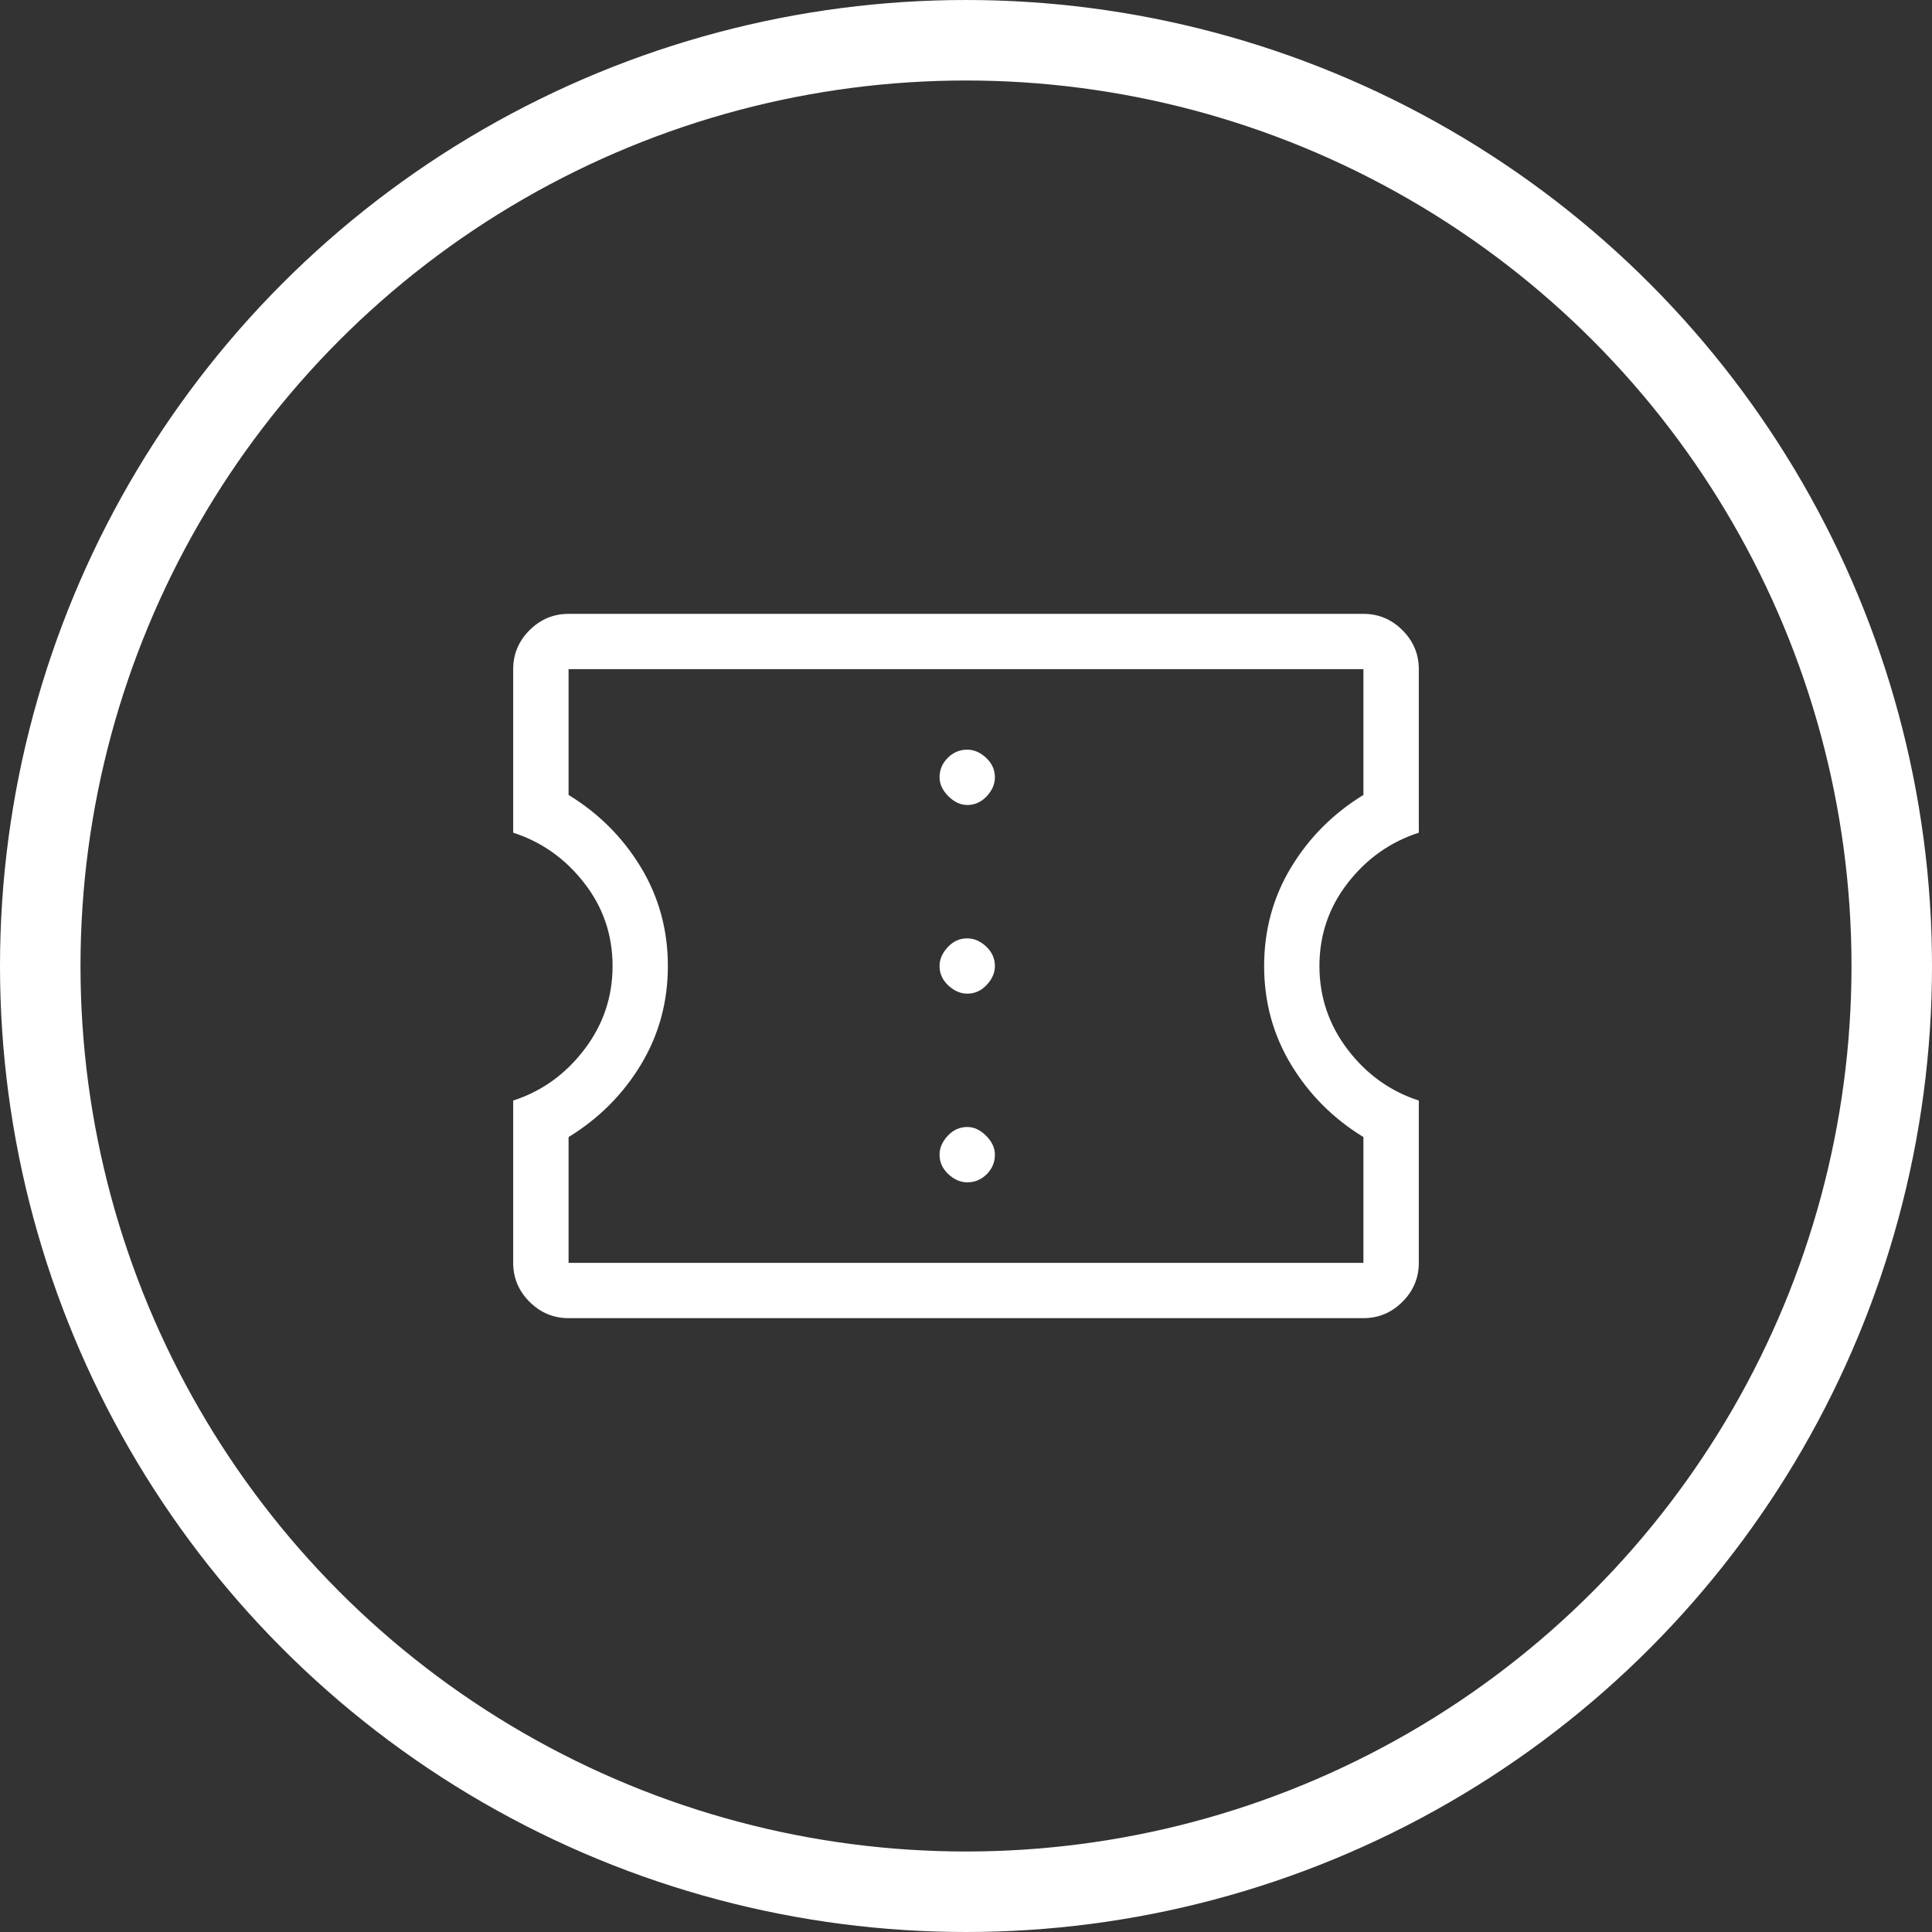
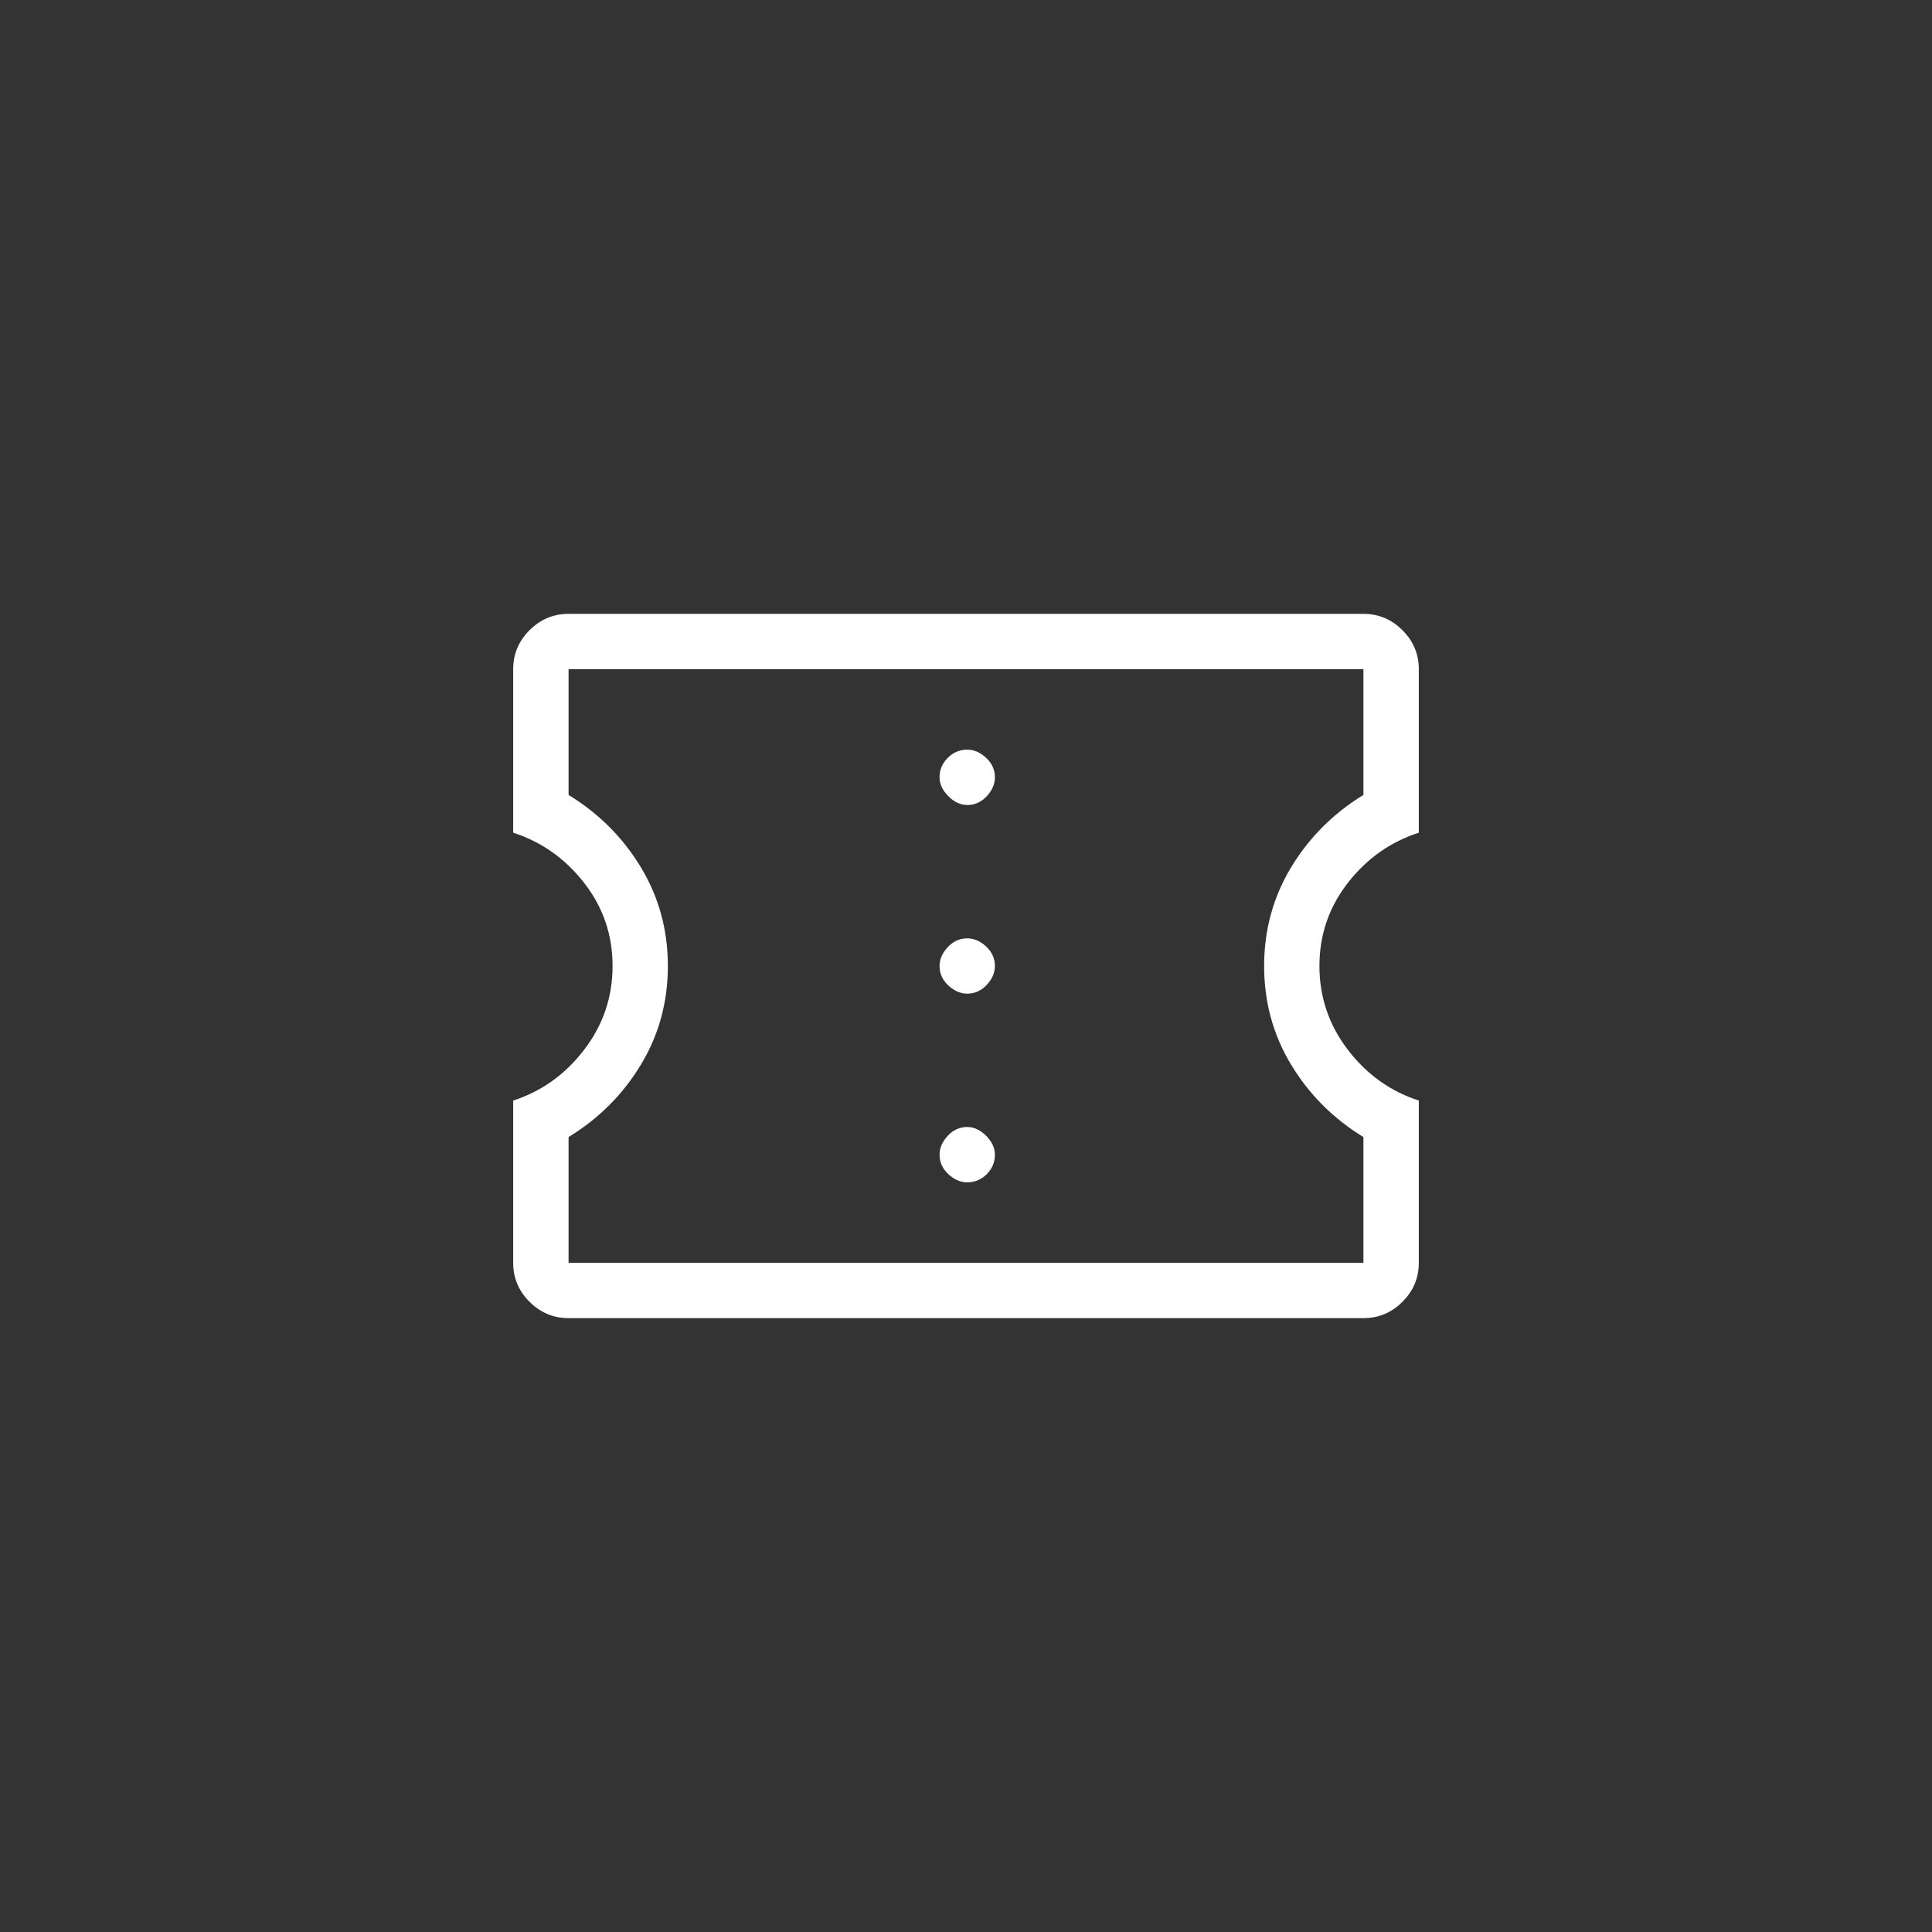
<svg xmlns="http://www.w3.org/2000/svg" width="48" height="48" viewBox="0 0 48 48" fill="none">
  <rect x="0" y="0" width="48" height="48" fill="#333333" stroke="none" />
-   <circle cx="24" cy="24" r="23" stroke="white" stroke-width="2" />
  <path d="M14.126 32.749C13.751 32.749 13.428 32.614 13.156 32.343C12.886 32.073 12.75 31.75 12.75 31.375V27.343C13.458 27.114 14.046 26.692 14.515 26.078C14.985 25.463 15.219 24.771 15.219 24C15.219 23.229 14.985 22.541 14.515 21.938C14.046 21.334 13.458 20.917 12.75 20.688V16.625C12.75 16.25 12.886 15.927 13.156 15.657C13.428 15.386 13.751 15.251 14.126 15.251H33.874C34.249 15.251 34.572 15.386 34.843 15.657C35.114 15.927 35.25 16.25 35.25 16.625V20.688C34.542 20.917 33.953 21.334 33.484 21.938C33.016 22.541 32.781 23.229 32.781 24C32.781 24.771 33.016 25.463 33.484 26.078C33.953 26.692 34.542 27.114 35.25 27.343V31.375C35.25 31.75 35.114 32.073 34.843 32.343C34.572 32.614 34.249 32.749 33.874 32.749H14.126ZM14.126 31.375H33.874V28.25C33.124 27.791 32.526 27.192 32.078 26.453C31.631 25.713 31.407 24.896 31.407 24C31.407 23.104 31.631 22.287 32.078 21.547C32.526 20.808 33.124 20.209 33.874 19.75V16.625H14.126V19.75C14.876 20.209 15.475 20.808 15.922 21.547C16.369 22.287 16.593 23.104 16.593 24C16.593 24.896 16.369 25.713 15.922 26.453C15.475 27.192 14.876 27.791 14.126 28.25V31.375ZM24.032 29.375C24.218 29.375 24.38 29.307 24.516 29.172C24.651 29.036 24.718 28.875 24.718 28.688C24.718 28.52 24.645 28.364 24.5 28.218C24.355 28.073 24.198 28 24.032 28C23.843 28 23.682 28.073 23.547 28.218C23.411 28.364 23.343 28.52 23.343 28.688C23.343 28.875 23.416 29.036 23.562 29.172C23.708 29.307 23.864 29.375 24.032 29.375ZM24.032 24.687C24.218 24.687 24.38 24.614 24.516 24.468C24.651 24.323 24.718 24.167 24.718 24C24.718 23.812 24.645 23.651 24.5 23.515C24.355 23.381 24.198 23.313 24.032 23.313C23.843 23.313 23.682 23.386 23.547 23.532C23.411 23.677 23.343 23.833 23.343 24C23.343 24.188 23.416 24.349 23.562 24.485C23.708 24.619 23.864 24.687 24.032 24.687ZM24.032 20C24.218 20 24.38 19.927 24.516 19.782C24.651 19.636 24.718 19.48 24.718 19.312C24.718 19.125 24.645 18.964 24.5 18.828C24.355 18.693 24.198 18.625 24.032 18.625C23.843 18.625 23.682 18.693 23.547 18.828C23.411 18.964 23.343 19.125 23.343 19.312C23.343 19.48 23.416 19.636 23.562 19.782C23.708 19.927 23.864 20 24.032 20Z" fill="white" />
</svg>